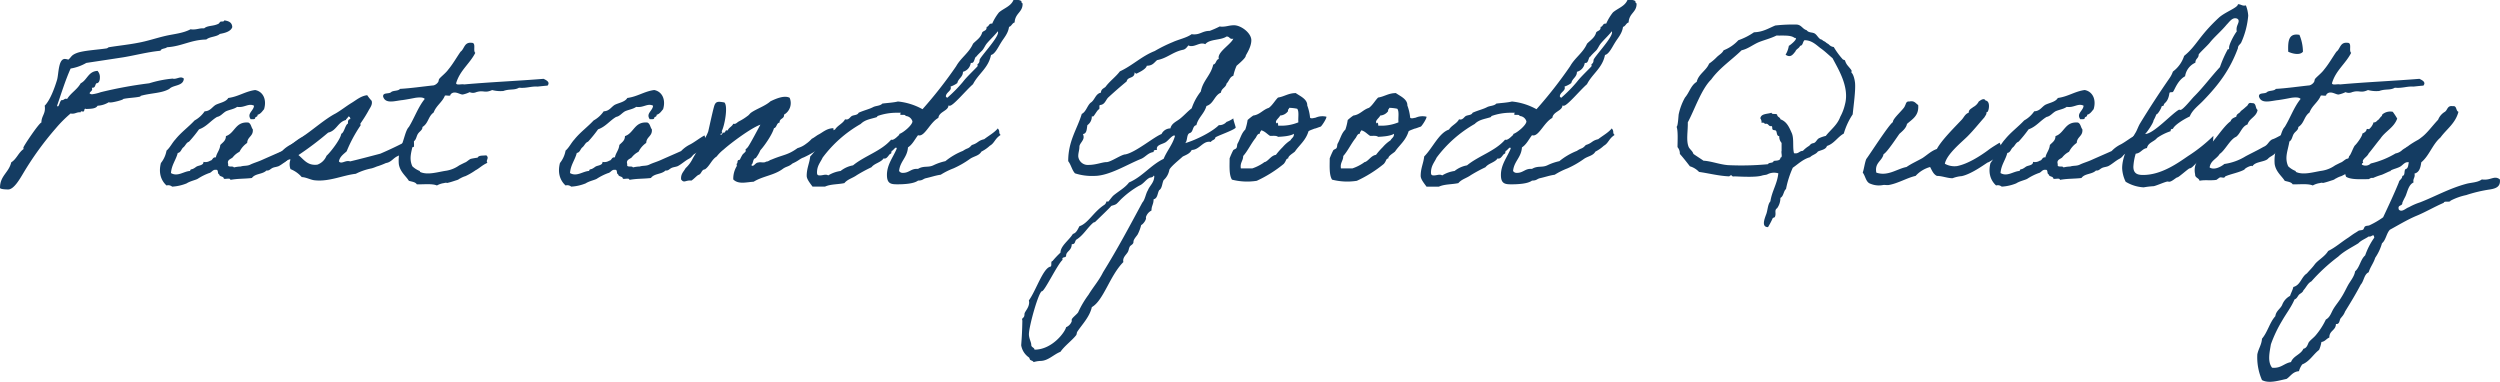
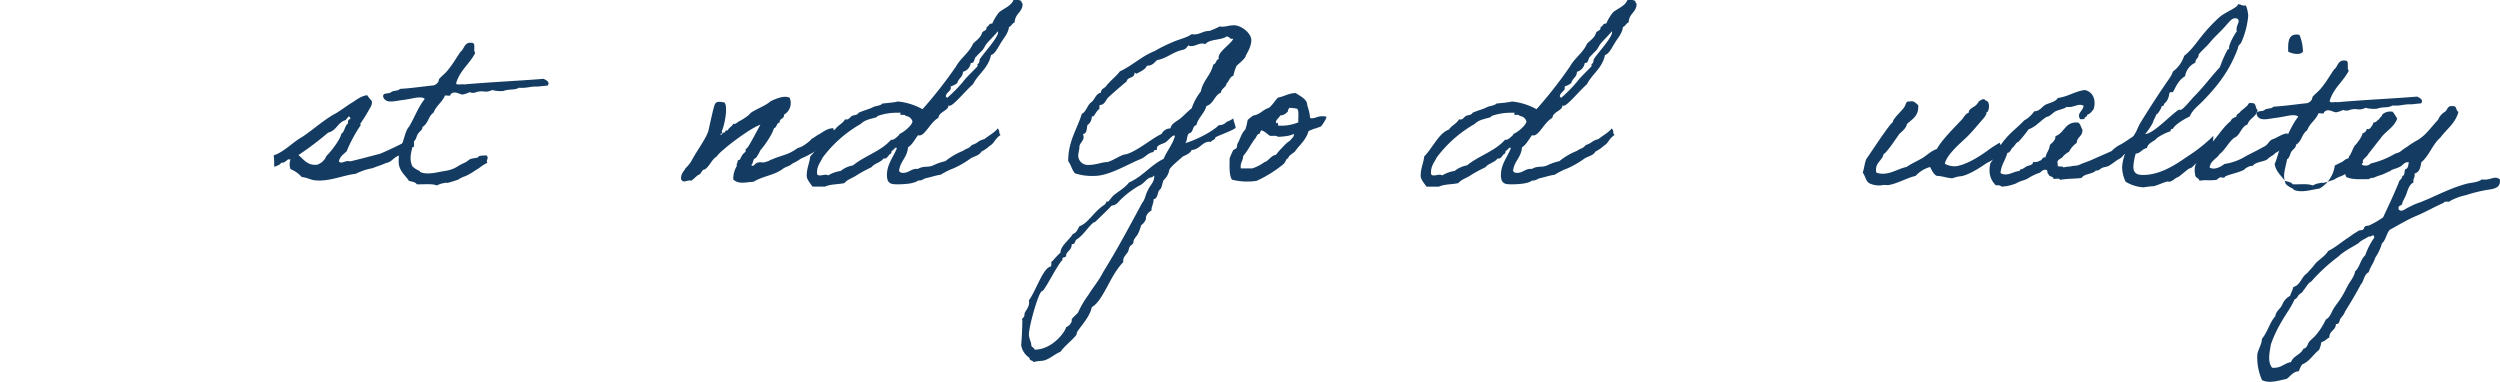
<svg xmlns="http://www.w3.org/2000/svg" width="766" height="116.99" viewBox="0 0 766 116.99">
  <defs>
    <clipPath id="clip-path">
      <rect id="Rectangle_479" data-name="Rectangle 479" width="766" height="116.99" fill="#143c62" />
    </clipPath>
  </defs>
  <g id="Group_5502" data-name="Group 5502" transform="translate(0 0)">
    <g id="Group_5401" data-name="Group 5401" transform="translate(0 0)" clip-path="url(#clip-path)">
-       <path id="Path_794" data-name="Path 794" d="M71.167,5.816c-.43,1.289-2.15,1.791-3.8,2.078-1,.932-3.082.789-4.158,1.72-4.729.072-7.452,2.078-12.039,2.365-.5.5-1.721.287-2.007,1.076-3.871.359-7.526,1.361-11.4,2.007-3.728.574-7.526,1.146-11.324,1.72a14.115,14.115,0,0,1-4.8,1.72C20,22.157,18.777,26.17,17.486,29.9c.072.142.143.213.215.213.43,0,.645-1.72,1.148-1.935h.215c.5,0,.644-.43,1.146-.43a3.106,3.106,0,0,0,.359.072c1.148-1.863,3.082-2.865,4.156-4.8,2.007-1,2.293-3.656,5.161-3.8A2.78,2.78,0,0,1,30.6,21.3c0,.861-.287,1.721-1.076,1.721-.43.5-.287,1.361-1.146,1.361h-.215c0,.143.072.287.072.43,0,.644-.645.716-.789,1.289a1.079,1.079,0,0,0,.789.287,13.085,13.085,0,0,0,2.652-.645,129.735,129.735,0,0,1,14.835-2.722,34.252,34.252,0,0,1,7.167-1.434c.143,0,.215.072.359.072.787,0,1.576-.43,2.222-.43a1.481,1.481,0,0,1,.859.359c-.142,2.365-3.224,1.863-4.443,3.154-2.365,1.361-5.374,1.218-8.6,2.078-.215,0-.287.287-.359.287-1.648.359-3.511.359-5.159.716.072.287-3.082,1.076-3.871,1.076a1.566,1.566,0,0,1-.572-.072A7.23,7.23,0,0,1,29.886,29.9c-.5.931-2.007.931-3.439,1a.542.542,0,0,0-.287-.072c-.5,0-.143.861-.717.861-.143,0-.359-.072-.5-.072s-.215.072-.215.287h-.359c-.859,0-1.289.429-2.15.429a1.57,1.57,0,0,1-.572-.072,38.349,38.349,0,0,0-4.515,4.515A94.448,94.448,0,0,0,7.239,50.395c-1.076,1.791-2.939,5.159-4.73,5.159-.717,0-2.509-.072-2.509-.5,0-3.728,2.724-4.659,3.441-7.813,1.648-1,2.222-3.011,3.8-4.085a.91.91,0,0,1-.072-.43c0-.43,4.874-7.669,5.517-7.669,0-1.863,1.076-2.509,1.076-4.3a3.472,3.472,0,0,0-.072-.859c1.576-1.578,2.939-5.089,3.8-7.956.5-1.72.359-6.378,2.365-6.378a3.986,3.986,0,0,1,1.076.215c1-.789.789-1.363,2.724-2.078,2.007-.717,6.02-.932,8.958-1.363.43-.072.574-.359.717-.359,3.081-.5,6.02-.787,8.958-1.361,2.794-.5,5.517-1.433,8.241-2.078s5.447-.789,7.884-2.078a3.2,3.2,0,0,0,.787.072c1.148,0,1.863-.359,2.939-.359h.43c1.074-.932,2.865-.574,4.443-1.434.215-.142.359-.644.787-.644h.287c.359,0,.574-.072.645-.359,1.291.215,2.365.574,2.437,2.078" transform="translate(0 2.497)" fill="#143c62" />
-       <path id="Path_795" data-name="Path 795" d="M75.046,32.884c-1.218.645-2.58,2.437-3.726,3.011-1.219.572-.932,1.074-2.15,1.72S67.02,39.19,65.8,39.836c-.645.287-1.433.287-2.078.645-.717.429-.861.787-1.72.716-1.219,1.219-3.441.861-4.443,2.293-2.509.287-4.23.143-6.595.574,0-.717-1.433-.143-2.007-.359-.072-.859-1.361-.5-1.433-1.361-.645-.072-.072-1.5-1-1.363-1-.142-1.289.861-2.078,1A17.12,17.12,0,0,0,41,43.705c-.5.359-2.365.717-3.441,1.434a14.028,14.028,0,0,1-4.443,1,1.868,1.868,0,0,0-1.72-.359c-1.648-1.5-2.509-3.8-1.72-6.88a8.47,8.47,0,0,0,1.72-3.8c1.076-.932,1.72-2.365,2.724-3.439,1.72-2.152,4.013-3.8,5.876-5.806a8.919,8.919,0,0,0,3.082-2.8c1.791-.072,2.293-1.361,3.439-2.007,1.363-.645,3.082-.859,3.8-2.078,3.152-.43,5.161-2.007,8.241-2.437,2.509.5,3.584,3.011,2.724,5.878-.574.644-1,1.433-2.007,1.72.143.717-.717.5-.717,1-.072.5-.859.287-1.361.359-1.291-1.791.931-2.58,1-4.156-1.72-.861-2.937.717-5.159.359-1,.717-2.365.861-3.441,1.361-1,.574-1.576,1.506-2.724,1.721-1.935,1.146-3.224,3.009-5.517,3.8a39.563,39.563,0,0,1-3.082,3.8c-.861.287-1.074,1.219-1.72,1.72s-.717,1.578-1.72,1.721c-.574,2.222-1.865,3.583-2.08,6.163,2.08,1.218,3.943-.574,5.878-.645,0-.644.574-.43,1-.716.43-.215.645-.43,1-.645.645-.359,2.15-.359,2.078-1.433a2.682,2.682,0,0,0,2.078-.359c.789-.072.645-1.148,1.72-1,.287-1.433,1.219-2.222,1.363-3.8.717-.789,1.72-1.291,1.72-2.724,2.8-.932,2.867-4.515,6.88-4.156.861.359.861,1.5,1.361,2.078.215,2.15-1.648,2.222-1.72,4.156a7.273,7.273,0,0,0-2.365,2.724,6.1,6.1,0,0,0-2.078,1.72c-.5.5-1.863.717-1.361,2.078-.359,1.219,1.5.359,1.72,1a9.683,9.683,0,0,1,2.078-.287c1.148-.359,2.007-.072,3.082-.645,1.074-.5,2.365-.859,3.439-1.361,2.078-.932,4.086-1.791,6.165-2.724a9.729,9.729,0,0,1,2.865-2.078c1.434-.789,2.652-1.791,4.3-2.724,0,0,.861,2.509,1.076,2.437" transform="translate(19.627 11.05)" fill="#143c62" />
      <path id="Path_796" data-name="Path 796" d="M50.414,39.276a17.168,17.168,0,0,0-.143-3.369c2.867-.789,6.235-4.3,8.672-5.591,3.011-1.935,7.1-5.589,10.321-7.237,1.72-1,3.224-2.222,4.874-3.226,1.433-.861,2.865-2.15,4.8-2.365a13.971,13.971,0,0,0,1.361,1.72c.359,1.219-.574,2.222-1,3.082a43.323,43.323,0,0,1-2.437,3.87c-.072.143.143.574,0,.645a42.765,42.765,0,0,0-4.228,7.884c-.931.859-2.078,1.576-2.365,3.081.789,1,2.007-.5,3.441,0,3.011-.716,6.235-1.576,9.245-2.365A112.69,112.69,0,0,0,93.2,30.388c0,1.506.287,3.369-.215,2.939-.787.287-1.863,1.506-2.579,1.791-.215.072-.861.645-1.076.645a4.147,4.147,0,0,0-1,.359c-1.146.5-1.648,1.289-2.579,1.791a3.173,3.173,0,0,1-1.076.359,23.169,23.169,0,0,1-2.365.932c-.789.215-1,.429-2.078.716a18.176,18.176,0,0,0-4.8,1.65c-3.87.429-8.1,2.437-12.4,2.007-1.361-.072-2.65-.932-4.156-1a8.805,8.805,0,0,0-3.439-2.437,4.149,4.149,0,0,1,0-2.939c-1.076-.285-1.076.5-1.72.645-.215.5-1.291.072-1.363.717-.859.5-1.935,1-1.935.717M66.468,36.05c1.076-.932,4.3-5.017,4.515-6.737.932-.359,1.219-2.8,2.078-3.154-.072-.787.072-1.289.717-1.361-.072-.43-.143-.861-.717-.717-.072.5-.574.574-.645,1-2.507.645-2.865,3.3-5.446,3.87a97.572,97.572,0,0,1-9.1,6.88c1.72,1.433,2.8,3.3,5.8,2.939a4.765,4.765,0,0,0,2.8-2.724" transform="translate(33.577 11.681)" fill="#143c62" />
      <path id="Path_797" data-name="Path 797" d="M102.347,44.639c-1.72.789-2.509,1.72-3.654,2.293a19.59,19.59,0,0,1-3.082,1.791,6.8,6.8,0,0,0-1.5.645c-.43.143-.5.43-1.363.645-.43.143-1.72.572-2.365.716-1.074.287.072-.215-1.433.143a5.974,5.974,0,0,0-2.078.717c-1.506-.645-4.085-.287-6.165-.359-.429-.717-1.5-.789-2.437-1.074-.859-1.434-2.722-2.724-3.081-5.161a13.159,13.159,0,0,1,.717-5.447c.859-1.791,1.361-4.945,2.363-5.876,1.721-2.8,2.867-6.165,4.874-8.6-.5-.574-1.72-.5-2.794-.359-.789.143-2.509.5-4.086.716-2.222.215-5.159,1.291-5.876-1.074-.143-1.363,1.791-.717,2.437-1.363.645-.572,2.222-.285,2.724-1,3.583-.215,6.88-.717,10.319-1.076a2.452,2.452,0,0,0,1.363-1c.214-.287.143-.717.357-1,.5-.645,2.008-1.791,2.724-2.8,1.434-1.72,2.509-3.654,3.8-5.517,1.218-.861,1.074-3.011,3.439-2.724,1.433,0,.287,2.437,1.076,3.082-1.721,3.368-4.73,5.374-5.878,9.317.143.716,1.72.143,2.437.357,7.956-.716,16.412-1.074,24.368-1.72.859.43,2.078,1,1.218,2.078-1.791.143-3.3.359-3.226.287-2.007-.072-3.3.574-5.517.359-1.506.861-2.867.287-4.8,1a9.931,9.931,0,0,1-3.441-.287c-2.365,1.074-2.509-.072-4.874.644a2.447,2.447,0,0,1-2.007,0,8.834,8.834,0,0,1-2.078.717c-.859.143-2.58-1.433-3.8,0,.072.717-1.219.143-1.72.359-.789,2.007-2.652,3.011-3.441,5.161-1.72,1.218-1.576,3.3-3.439,4.443.072.931-.932,1.361-1.363,2.078-.5.717-.5,1.863-1.361,2.365-.43,2.724-1.576,4.945-.359,7.6a6.922,6.922,0,0,0,2.078,1.361c.287.072.215.287.287.359,2.293,1.074,5.447,0,7.956-.359A9.514,9.514,0,0,0,93.6,45.5c.072-.072,1.935-1,2.006-1,.574-.287,1-.789,1.648-1.074a21.076,21.076,0,0,1,2.078-.359c.359-.789,1.65-.574,2.652-.717,1.076.861-.287,1.5.359,2.293" transform="translate(47.005 5.242)" fill="#143c62" />
-       <path id="Path_798" data-name="Path 798" d="M148.347,32.884c-1.218.645-2.58,2.437-3.726,3.011-1.219.572-.932,1.074-2.15,1.72s-2.15,1.576-3.369,2.222c-.645.287-1.433.287-2.078.645-.717.429-.861.787-1.72.716-1.219,1.219-3.441.861-4.443,2.293-2.509.287-4.23.143-6.595.574,0-.717-1.433-.143-2.007-.359-.072-.859-1.361-.5-1.433-1.361-.645-.072-.072-1.5-1-1.363-1-.142-1.289.861-2.078,1a17.119,17.119,0,0,0-3.439,1.72c-.5.359-2.365.717-3.441,1.434a14.028,14.028,0,0,1-4.443,1,1.868,1.868,0,0,0-1.72-.359c-1.648-1.5-2.509-3.8-1.72-6.88a8.47,8.47,0,0,0,1.72-3.8c1.076-.932,1.72-2.365,2.724-3.439,1.72-2.152,4.013-3.8,5.876-5.806a8.919,8.919,0,0,0,3.082-2.8c1.791-.072,2.293-1.361,3.439-2.007,1.363-.645,3.082-.859,3.8-2.078,3.152-.43,5.161-2.007,8.241-2.437,2.509.5,3.584,3.011,2.724,5.878-.574.644-1,1.433-2.006,1.72.143.717-.717.5-.717,1-.072.5-.859.287-1.361.359-1.291-1.791.931-2.58,1-4.156-1.72-.861-2.937.717-5.159.359-1,.717-2.365.861-3.441,1.361-1,.574-1.576,1.506-2.724,1.721-1.935,1.146-3.224,3.009-5.518,3.8a39.559,39.559,0,0,1-3.082,3.8c-.861.287-1.074,1.219-1.72,1.72s-.717,1.578-1.72,1.721c-.574,2.222-1.865,3.583-2.08,6.163,2.08,1.218,3.943-.574,5.878-.645,0-.644.574-.43,1-.716.43-.215.645-.43,1-.645.646-.359,2.15-.359,2.078-1.433a2.682,2.682,0,0,0,2.078-.359c.789-.072.645-1.148,1.72-1,.287-1.433,1.219-2.222,1.363-3.8.717-.789,1.72-1.291,1.72-2.724,2.8-.932,2.867-4.515,6.88-4.156.861.359.861,1.5,1.361,2.078.215,2.15-1.648,2.222-1.72,4.156a7.273,7.273,0,0,0-2.365,2.724,6.1,6.1,0,0,0-2.078,1.72c-.5.5-1.863.717-1.361,2.078-.359,1.219,1.5.359,1.72,1a9.684,9.684,0,0,1,2.078-.287c1.148-.359,2.007-.072,3.082-.645,1.074-.5,2.365-.859,3.439-1.361,2.078-.932,4.086-1.791,6.165-2.724a9.729,9.729,0,0,1,2.865-2.078c1.434-.789,2.652-1.791,4.3-2.724,0,0,.861,2.509,1.076,2.437" transform="translate(68.586 11.05)" fill="#143c62" />
      <path id="Path_799" data-name="Path 799" d="M162.681,36.359c-1.218.43-1.5,1-3.441,1.863-1.218,1.076-1.863.789-3.152,1.791-2.652,1.865-5.949,2.08-8.743,3.8-2.007.072-4.659.931-6.236-.717a7.46,7.46,0,0,1,1.076-4.085c.072-.143-.143-.645,0-.717.359-.287.072-.574.359-1,.072-.215.5-.072.644-.359a11.8,11.8,0,0,1,.717-1.363c.215-.357.717-.644,1-1.074.072-.072-.072-.574,0-.645a3.353,3.353,0,0,0,.716-.717c.717-1,2.939-5.231,3.8-6.808-2.867,1-9.1,5.663-11.252,7.6a12.142,12.142,0,0,0-2.15,2.15c-1.578,1-2.078,2.867-3.584,3.941-1.146.072-1,1.506-2.078,1.721-.717.5-1.289,1.218-2.078,1.72-1.791-.215-2.222.931-3.154-.359-.143-1.72.789-2.365,1.363-3.439a9.861,9.861,0,0,0,2.078-2.724c1.074-2.078,4.013-6.093,4.874-8.53.287-1.218,1.576-7.237,1.935-8.1.5-1.218,1.289-1.076,3.011-.789,1.218,1.148,0,7.454-.861,8.887.5.215,0,.359,0,.717h-.359c.215,1,.574-.5,1.076-.359.644,0,.215-.931,1.146-.644.359-.932,1.363-1.219,1.72-2.078.789.213,1.076-.359,1.721-.717a17.032,17.032,0,0,0,2.722-1.72c.359-.215.717-.789,1.076-1,1.648-1.148,4.3-2.007,5.876-3.441,1.219-.572,4.158-2.007,5.878-1.074a4.07,4.07,0,0,1-1.72,5.161c.143,1.361-1.434,1.074-1.363,2.437-1,.143-.787,1.5-1.72,1.72-.5,1.935-3.011,5.517-4.156,6.737a11.482,11.482,0,0,1-1.434,2.437c-1,.143-.644,1.648-1.361,2.078.574.932,1.289-.789,2.078-.717.717-.287,1.863.215,2.437-.287.932-.072.932-.429,1.72-.644,3.728-1.578,4.874-1.291,7.956-3.513A7.312,7.312,0,0,0,163.4,32.2a10.365,10.365,0,0,0,1.791-1.578c.574-.213,1.576-1.074,2.078-1.289,1.361-.717,2.437-1.863,4.515-1.935.359,3.368-.43,4.73-1.5,4.8-.645,0-1.793.43-1.863.716a29.7,29.7,0,0,1-5.734,3.441" transform="translate(83.565 11.874)" fill="#143c62" />
      <path id="Path_800" data-name="Path 800" d="M207.607,41.353c-1.791,1.146-1.863,2.509-3.3,3.3a11.079,11.079,0,0,1-2.58,1.793c-.789,1.361-2.293,1.361-3.584,2.293A28.323,28.323,0,0,1,193.13,51.6a21.721,21.721,0,0,0-3.87,1.935c-1.576.215-2.939.717-4.587,1.076-.861.215-.931.717-2.365.717-1.289,1-4.372,1.146-6.306,1.146s-3.226-.143-3.226-2.867c0-3.224,1.935-5.446,3.011-8.1-.072-.215-.143-.287-.215-.287-.359,0-1,1-1.289,1-.143,0-.143.859-.287.859-.574,0-1,1.506-1.935,1.506a.431.431,0,0,1-.287-.072c-.861,1.289-2.8,1.5-3.728,2.722a45.713,45.713,0,0,0-4.515,2.437c-1.289.932-2.794,1.219-3.8,2.437-2.078.43-4.228.287-5.948,1.076h-3.8c-.787-1.076-1.791-2.293-1.791-3.3,0-2.365.861-3.87,1.076-5.948,2.579-2.58,4.515-7.239,7.6-8.241.789-1.291,2.365-1.793,3.082-3.154a.91.91,0,0,0,.43.072c.787,0,1.146-.789,1.648-1.076.717-.357,1.72-.215,2.078-1,1.791-.789,3.226-1.076,4.443-1.72.789-.43,2.222-.359,2.8-1.076,1.576-.215,3.368-.287,4.8-.645a19.408,19.408,0,0,1,7.526,2.365A132.992,132.992,0,0,0,193.99,20.282c1.433-2.58,3.941-4.085,5.161-6.88,1-1.076,2.365-1.791,2.8-3.441.357-.572,1.361-.5,1.361-1.5V8.241c.717-.072.645-1,1.433-1h.287A15.222,15.222,0,0,1,207.105,3.8c1.506-1.289,3.656-1.863,4.443-3.8h1a2.022,2.022,0,0,1,1.433.359V.574c0,.357.359.285.359.644,0,2.58-2.293,2.8-2.437,5.663-.787.215-.931,1.146-1.72,1.361-.287,2.078-1.576,3.369-2.437,4.8-.789,1.219-1.863,3.584-3.082,3.8-.787,4.013-3.87,5.733-5.517,8.958-2.078,1.791-6.021,6.593-7.1,6.593a.91.91,0,0,1-.43-.072c0,1.648-2.867,1.863-3.082,3.8-2.437,1.291-4.013,5.376-5.8,5.376a.91.91,0,0,1-.43-.072c-1,1.289-1.72,2.867-3.082,3.726-.213,3.154-2.435,4.228-2.722,7.239a1.275,1.275,0,0,0,1.218.574c1.791,0,2.437-1.219,4.085-1.219h.5c1.791-1.074,3.082-.287,4.8-1.146a16.238,16.238,0,0,1,3.584-1.219,20.145,20.145,0,0,1,5.374-3.152c1.576-1.076,1.5-.43,2.724-1.793,2.078-.644,1.72-1.289,3.8-1.791,1.578-1.218,3.011-1.935,4.158-3.3.859,1.074.07,1.218.859,2.007m-29.1-5.806c0-.644-1.648-.143-1.648-.5,0-.574.572-.5-.359-.5h-.861a17.445,17.445,0,0,0-5.733,1c-.072,0-.072.287-.287.359-1.793.574-3.513.717-4.874,2.078A37.961,37.961,0,0,0,153.068,48.3c-.645,1.433-1.72,2.437-1.72,4.587,0,.859.429.859.931.859.574,0,1.219-.215,1.721-.215a1.444,1.444,0,0,1,.787.215,9.976,9.976,0,0,1,3.8-1.361,8.452,8.452,0,0,1,3.8-1.72c3.583-2.939,8.672-4.372,11.682-7.884.072,0,.143.072.215.072,1,0,2.293-1.791,2.293-1.433a.78.78,0,0,0-.072-.359c1.146-.287,4.085-2.724,4.085-3.87a2.278,2.278,0,0,0-2.078-1.65m24.8-22.145c-.5.645-.789,1.433-1.361,2.078-.215.215-1.936,1.863-1.721,1.863-.644,0-.572,1.935-1.433,1.935h-.215a.154.154,0,0,0-.143.143A3.228,3.228,0,0,1,196.068,22c0,1.65-1.433,2.007-1.72,3.441a7.083,7.083,0,0,1-2.078,1.074,1.4,1.4,0,0,1,.072.5c0,.861-1.506,1.433-1.506,2.509q0,.215.43.43a43.633,43.633,0,0,0,4.8-4.874c1.219-1.648,4.515-4.659,4.515-4.874,0-.072-.072-.287-.072-.43,0-.215.645-.287.645-1.361,0-.789,5.661-6.665,5.661-8.458a.545.545,0,0,0-.07-.357c-1.076,1.361-2.365,2.509-3.441,3.8" transform="translate(98.982 0)" fill="#143c62" />
      <path id="Path_801" data-name="Path 801" d="M253.315,35.96c0,.645-6.093,2.724-6.236,3.081-.07.789-1.074.717-1.361,1.363a1.782,1.782,0,0,0-.574-.072c-2.007,0-3.081,2.509-5.3,2.509-.5,1.074-1.65,1.5-2.724,2.007-1,.932-4.156,3.439-4.156,4.228a5.5,5.5,0,0,1-1.721,3.011c-.5,1-.429,2.509-1.361,3.081-.574.932-.43,2.509-1.72,2.8,0,1.578-.645,1.935-.645,3.441a3.36,3.36,0,0,0-1.72,2.078c.287.645-.861,2.15-1.434,2.365a13.393,13.393,0,0,1-1,2.724c-.143.429-1.434,1.648-1.363,2.437,0,.716-.716.931-1.074,1.361-.359.574-.359,1.218-.645,1.72-.43.789-1.433,1.506-1.433,2.652a.91.91,0,0,0,.072.43C214.758,81.326,212.821,89,209.239,91c-.645,3.011-3.154,5.518-4.443,7.526-.215.285-.143.787-.359,1.074-1.218,1.576-3.654,3.369-4.8,5.089-2.078.789-3.8,2.8-6.163,2.8a8.945,8.945,0,0,0-2.078.359c-.215-.43-.717-.43-1.076-.717-.072-.072-.215-.645-.359-.717a5.612,5.612,0,0,1-2.365-3.726c.215-2.939.287-4.228.359-7.6a.431.431,0,0,1-.072-.287c0-.645.717-.359.717-1.648,0-.789,1.433-1.863,1.433-3.654,0-.143-.072-.359-.072-.574,2.15-2.939,4.372-9.963,6.595-10.321.572-.215-.072-1.648.644-1.72a26.312,26.312,0,0,1,2.437-2.58c0-2.078,2.58-3.726,3.8-5.733,1.074-.287,1.5-1.434,2.007-2.365,2.58-.789,4.372-4.443,7.6-6.523.645-.429.574-1.074.789-1.074.072,0,.287.072.43.072.072,0,1.074-1.361,1.5-1.791,1.576-1.363,3.584-2.365,4.874-4.086,4.156-1.791,6.593-5.3,10.606-7.237,1-2.437,2.652-4.23,3.441-6.88,0,0,0-.287-.143-.287-.717,0-1.791,1.433-2.58,2.007-.861.645-2.8.789-2.8,2.007a.91.91,0,0,0,.072.43c-.716,0-1.074,0-1.074.645-1.721.213-2.437,1.5-3.8,2.078-4.3,1.72-9.817,5.231-14.332,5.231a16.9,16.9,0,0,1-5.949-.787c-.931-1-1.218-2.652-2.078-3.728,0-6.235,2.724-9.746,4.156-14.476,1.363-.717,1.65-2.509,2.724-3.441,1.291-.787,1.434-2.724,3.154-3.081,0-1,.787-1.291,1.361-1.721,1.291-1.791,3.154-3.081,4.443-4.8,3.871-1.791,6.665-4.659,10.68-6.235A44.072,44.072,0,0,1,234.036,9.8c1.863-.859,4.228-1.289,5.806-2.437a3.2,3.2,0,0,0,.787.072c1.935,0,2.58-1.074,4.73-1.074A30.639,30.639,0,0,0,248.441,5a2.691,2.691,0,0,0,.717.072c1.361,0,2.222-.43,3.654-.43,2.15,0,5.3,2.365,5.3,4.587s-1.721,4.517-1.721,4.8q0,.645-2.794,3.011a15.549,15.549,0,0,0-1,3.082c-1.146.359-1.289,1.648-2.078,2.365-.215,1.289-1.576,1.433-1.72,2.8-2.006.787-2.222,3.439-4.443,4.085-.646,2.365-2.509,3.511-3.082,5.876-1.289.215-.861,2.15-2.078,2.437-1,.43-.574,2.365-1.361,3.082,3.583-1.076,8.313-3.513,10.319-5.519a2.941,2.941,0,0,0,2.365-1,8.1,8.1,0,0,0,2.078-1.076c-.072.359.717,2.509.717,2.8M226.8,51.44c-1.146.645-1.791,1.863-3.081,2.365a28.065,28.065,0,0,0-5.161,3.8c-.574.5-1.148,1.219-1.72,1.721-.5.429-1.363.5-1.721.716.215,0-3.941,3.943-4.8,4.8-.215.215-.5.143-.717.359-1.863,1.648-3.011,3.87-5.161,5.161-.5.645-.215,1.361-1.361,1.361,0,2.007-1.721,2.15-1.721,3.513,0,.716-1.146.287-1.146,1,0,.072.072.215.072.287-1.5,1.219-5.519,9.6-6.306,9.6-1,0-4.015,10.75-4.015,13.187,0,1.291.717,2.437.717,3.226,0,.859.932.787,1,1.5,5.446,0,9.389-5.446,9.674-6.88a3.079,3.079,0,0,0,1.721-1.791v-.5c0-.574,2.007-1.935,2.078-2.509a29.882,29.882,0,0,1,3.081-5.159c1.434-2.365,3.226-4.373,4.445-6.88,4.443-7.167,8.1-14.047,12.039-21.358.861-.932,1-2.652,1.72-3.8.5-1.361,1.936-2.293,1.936-4.3,0-.072-.072-.072-.215-.143-.215.645-1,.5-1.363.717M250.52,8.081C248.8,9.3,245.287,8.8,244,10.446a1.985,1.985,0,0,0-.932-.215c-1.074,0-2.15.789-3.3.789a1.493,1.493,0,0,1-.932-.215c-.5.574-.861,1.218-1.72,1.361-3.082.645-4.8,2.58-7.884,3.154-.931.787-1.361,1.72-3.152,1.72-.215,1.219-3.3,2.437-3.154,2.437-.143,0-.359-.143-.574-.43,0,2.078-2.15,1.219-2.437,2.8-2.007,1.648-3.8,3.226-5.518,4.8-.932.789-1.076,2.365-2.724,2.437-.287.43.143,1.218-.359,1.361-.574.43-1.433,2.15-1.72,2.15a.78.78,0,0,1-.359-.072,3.194,3.194,0,0,1-1.361,2.724c-.215,1.219-.143,2.58-1.363,2.724a2.208,2.208,0,0,1,.215.932c0,1.146-1.289,2.007-1.289,2.937,0,1.076-.359,1.791-.359,2.939a2.921,2.921,0,0,0,3.152,2.652c2.293,0,4.23-.861,5.519-.861S218.34,44.2,219.56,44.2c3.152-.644,8.743-5.374,11.037-6.235a3.035,3.035,0,0,1,2.722-1.72c.359-1.65,2.008-2.15,3.082-3.082,1.219-1,2.222-2.15,3.441-3.082a16.975,16.975,0,0,1,2.794-5.159c.646-3.369,3.082-4.945,3.8-8.243.931-.143.787-1.5,1.72-1.72a.909.909,0,0,1-.072-.43c0-1.935,3.87-4.156,4.515-5.8a.91.91,0,0,1-.43.072c-.787,0-.716-.717-1.648-.717" transform="translate(125.298 3.099)" fill="#143c62" />
      <path id="Path_802" data-name="Path 802" d="M231.406,25.344a17.983,17.983,0,0,1,1.72-1.363c2.078-.285,2.939-1.791,4.8-2.365,1.148-.859,1.791-2.15,2.8-3.152,1.935-.287,3.154-1.363,5.447-1.363,1.146.861,3.583,1.793,3.511,3.8a14.675,14.675,0,0,1,.861,3.726c.072.143.43.287,1,.143,1-.215.072.072,1.074-.287a5.169,5.169,0,0,1,2.939-.143c.072.574-1.363,2.724-1.72,3.011-.143.072-.43.143-1,.359-1.146.43-.43.072-1.5.5-1.148.429-1.291.572-1.291.644-.859,2.8-2.724,4.085-4.156,6.165-.43.429-2.222,1.433-2.007,2.078-.861.143-.574.787-1.434,1.72a38.271,38.271,0,0,1-8.241,5.161,18.743,18.743,0,0,1-7.6-.359c-.932-1.5-.717-4.156-.717-6.522a24.844,24.844,0,0,1,1.076-2.437c.143-.287.859-.43,1-.717.287-.43.143-.932.359-1.361.861-1.506,1.148-3.154,2.365-4.3a16.068,16.068,0,0,0,.717-2.939m3.8,4.156c-.859.072-1,.861-1.361,1.361-1.434,1.793-2.437,4.015-3.8,5.519,0,1.5-1,2.007-.717,3.8h3.511a13.971,13.971,0,0,0,3.441-1.72c.287-.287.287-.143.716-.359,1.076-.644,1.721-1.863,3.082-2.078a21.508,21.508,0,0,1,2.078-2.365,10.993,10.993,0,0,1,2.367-2.078c.5-.861,1.074-.861,1.074-2.007-1.146.717-3.441.861-4.874.932-.5-.43-1.5-.287-2.437-.287-.932-.574-1.576-1.434-2.724-1.721-.072.43-.5.43-.359,1m8.6-6.88a3.233,3.233,0,0,1-2.437,1.361c-.215.717-1.936,1.721-1,2.437.072-.572.5,0,.359.645a13.773,13.773,0,0,0,6.236-1c-.143-1.363.287-3.3-.359-4.158a13.476,13.476,0,0,0-2.437-.287c-.072.43-.5.43-.359,1" transform="translate(150.86 11.422)" fill="#143c62" />
-       <path id="Path_803" data-name="Path 803" d="M249.8,25.344a17.841,17.841,0,0,1,1.721-1.363c2.078-.285,2.937-1.791,4.8-2.365,1.146-.859,1.791-2.15,2.794-3.152,1.936-.287,3.154-1.363,5.447-1.363,1.146.861,3.583,1.793,3.511,3.8a14.68,14.68,0,0,1,.861,3.726c.072.143.43.287,1,.143,1-.215.072.072,1.074-.287a5.169,5.169,0,0,1,2.939-.143c.072.574-1.363,2.724-1.72,3.011-.143.072-.43.143-1,.359-1.146.43-.43.072-1.5.5-1.148.429-1.291.572-1.291.644-.859,2.8-2.724,4.085-4.156,6.165-.43.429-2.222,1.433-2.007,2.078-.861.143-.574.787-1.433,1.72a38.243,38.243,0,0,1-8.243,5.161,18.745,18.745,0,0,1-7.6-.359c-.931-1.5-.716-4.156-.716-6.522a25.262,25.262,0,0,1,1.074-2.437c.143-.287.861-.43,1-.717.287-.43.143-.932.359-1.361.859-1.506,1.146-3.154,2.365-4.3a16.068,16.068,0,0,0,.716-2.939m3.8,4.156c-.861.072-1,.861-1.363,1.361-1.433,1.793-2.437,4.015-3.8,5.519,0,1.5-1,2.007-.717,3.8h3.513a13.987,13.987,0,0,0,3.439-1.72c.287-.287.287-.143.717-.359,1.074-.644,1.72-1.863,3.082-2.078a21.165,21.165,0,0,1,2.078-2.365,10.945,10.945,0,0,1,2.365-2.078c.5-.861,1.074-.861,1.074-2.007-1.146.717-3.439.861-4.874.932-.5-.43-1.5-.287-2.437-.287-.931-.574-1.576-1.434-2.722-1.721-.072.43-.5.43-.359,1m8.6-6.88a3.231,3.231,0,0,1-2.437,1.361c-.215.717-1.935,1.721-1,2.437.072-.572.5,0,.359.645a13.773,13.773,0,0,0,6.236-1c-.143-1.363.287-3.3-.359-4.158a13.477,13.477,0,0,0-2.437-.287c-.072.43-.5.43-.359,1" transform="translate(163.144 11.422)" fill="#143c62" />
      <path id="Path_804" data-name="Path 804" d="M320.4,41.353c-1.791,1.146-1.863,2.509-3.3,3.3a11.077,11.077,0,0,1-2.58,1.793c-.789,1.361-2.293,1.361-3.584,2.293a28.323,28.323,0,0,1-5.017,2.865,21.724,21.724,0,0,0-3.87,1.935c-1.576.215-2.939.717-4.587,1.076-.861.215-.931.717-2.365.717-1.289,1-4.372,1.146-6.306,1.146s-3.226-.143-3.226-2.867c0-3.224,1.935-5.446,3.011-8.1-.072-.215-.143-.287-.215-.287-.359,0-1,1-1.289,1-.143,0-.143.859-.287.859-.574,0-1,1.506-1.935,1.506a.431.431,0,0,1-.287-.072c-.861,1.289-2.8,1.5-3.728,2.722a45.713,45.713,0,0,0-4.515,2.437c-1.289.932-2.794,1.219-3.8,2.437-2.078.43-4.228.287-5.948,1.076h-3.8c-.787-1.076-1.791-2.293-1.791-3.3,0-2.365.861-3.87,1.076-5.948,2.579-2.58,4.515-7.239,7.6-8.241.789-1.291,2.365-1.793,3.082-3.154a.909.909,0,0,0,.43.072c.787,0,1.146-.789,1.648-1.076.717-.357,1.72-.215,2.078-1,1.791-.789,3.226-1.076,4.443-1.72.789-.43,2.222-.359,2.8-1.076,1.576-.215,3.368-.287,4.8-.645a19.408,19.408,0,0,1,7.526,2.365,132.965,132.965,0,0,0,10.319-13.187c1.433-2.58,3.941-4.085,5.161-6.88,1-1.076,2.365-1.791,2.8-3.441.357-.572,1.361-.5,1.361-1.5V8.241c.717-.072.645-1,1.433-1h.287A15.223,15.223,0,0,1,319.894,3.8c1.506-1.289,3.656-1.863,4.443-3.8h1a2.022,2.022,0,0,1,1.433.359V.574c0,.357.359.285.359.644,0,2.58-2.293,2.8-2.437,5.663-.787.215-.931,1.146-1.72,1.361-.287,2.078-1.576,3.369-2.437,4.8-.789,1.219-1.863,3.584-3.082,3.8-.787,4.013-3.87,5.733-5.517,8.958-2.078,1.791-6.021,6.593-7.1,6.593a.91.91,0,0,1-.43-.072c0,1.648-2.867,1.863-3.082,3.8-2.437,1.291-4.013,5.376-5.8,5.376a.909.909,0,0,1-.43-.072c-1,1.289-1.72,2.867-3.082,3.726-.214,3.154-2.435,4.228-2.722,7.239a1.275,1.275,0,0,0,1.218.574c1.791,0,2.437-1.219,4.085-1.219h.5c1.791-1.074,3.082-.287,4.8-1.146a16.238,16.238,0,0,1,3.584-1.219,20.146,20.146,0,0,1,5.374-3.152c1.576-1.076,1.5-.43,2.724-1.793,2.078-.644,1.72-1.289,3.8-1.791,1.578-1.218,3.011-1.935,4.158-3.3.859,1.074.07,1.218.859,2.007m-29.1-5.806c0-.644-1.648-.143-1.648-.5,0-.574.572-.5-.359-.5h-.861a17.445,17.445,0,0,0-5.733,1c-.072,0-.072.287-.287.359-1.793.574-3.513.717-4.874,2.078A37.961,37.961,0,0,0,265.857,48.3c-.645,1.433-1.72,2.437-1.72,4.587,0,.859.429.859.931.859.574,0,1.219-.215,1.721-.215a1.444,1.444,0,0,1,.787.215,9.976,9.976,0,0,1,3.8-1.361,8.452,8.452,0,0,1,3.8-1.72c3.583-2.939,8.672-4.372,11.682-7.884.072,0,.143.072.215.072,1,0,2.293-1.791,2.293-1.433a.78.78,0,0,0-.072-.359c1.146-.287,4.085-2.724,4.085-3.87a2.278,2.278,0,0,0-2.078-1.65M316.1,13.4c-.5.645-.789,1.433-1.361,2.078-.215.215-1.936,1.863-1.721,1.863-.644,0-.572,1.935-1.433,1.935h-.215a.154.154,0,0,0-.143.143A3.228,3.228,0,0,1,308.857,22c0,1.65-1.433,2.007-1.72,3.441a7.083,7.083,0,0,1-2.078,1.074,1.4,1.4,0,0,1,.072.5c0,.861-1.506,1.433-1.506,2.509q0,.215.43.43a43.634,43.634,0,0,0,4.8-4.874c1.219-1.648,4.515-4.659,4.515-4.874,0-.072-.072-.287-.072-.43,0-.215.646-.287.646-1.361,0-.789,5.661-6.665,5.661-8.458a.545.545,0,0,0-.07-.357c-1.076,1.361-2.365,2.509-3.441,3.8" transform="translate(174.316 0)" fill="#143c62" />
-       <path id="Path_805" data-name="Path 805" d="M336.012,66.6c-2.078,0-1.074-2.507-.645-3.726.574-1.289.5-3.226,1.363-4.156.5-3.226,2.078-5.3,2.437-8.6a4.417,4.417,0,0,0-3.441.357c-.43.143-.859.143-1.433.287-1.648.574-5.447.43-8.456.287-.215,0-.5.072-.645,0-.215-.072-.43-.359-.359-.359-.43,0-.646.359-.717.359-3.3-.143-6.163-.931-9.245-1.361a6.15,6.15,0,0,0-2.794-1.72c-1-1.291-2.008-2.58-3.082-3.8a3.028,3.028,0,0,0-.717-2.078c0-1.648.215-5.017-.287-6.235.43-.072.574-3.441.645-3.8a18.142,18.142,0,0,1,1.935-5.159c1.363-1.578,1.791-3.728,3.584-4.8.572-2.437,2.937-3.441,3.8-5.591a15.8,15.8,0,0,0,2.365-2.007c.717-.717,1.648-1.146,2.078-2.078a12.038,12.038,0,0,0,4.515-3.082,20.07,20.07,0,0,0,4.8-2.437c2.724-.072,4.443-1.218,6.522-2.078a47.747,47.747,0,0,1,6.522-.287c1.506.072,1.793,1.363,3.082,1.721.645.859,1.648.572,2.437,1,.645.359,1.074,1.291,1.72,1.721.359.213.43.07.717.357s.717.359,1,.645.717.43,1,.717a2.338,2.338,0,0,0,1.433.716,23.382,23.382,0,0,0,2.724,3.728c.072.143.645.287.717.359a4.644,4.644,0,0,0,.645,1.361c.5.645,1,1.148,1.361,1.72.072.143-.072.645,0,.717.5.359.932,1.791,1.076,3.082.214,2.293-.43,6.808-.717,9.674a21.116,21.116,0,0,0-2.724,5.878c-1.935,1.074-2.939,3.082-5.161,3.8-.359,1.148-1.791,1.219-2.8,1.72-.572.861-1.72,1-2.365,1.721-2.15.572-3.726,2.15-5.3,3.224a28.989,28.989,0,0,0-2.078,6.522c-.789.645-.717,2.223-1.721,2.724a5.331,5.331,0,0,1-1,3.154c-1,.645-.143,1.576-.717,2.724-.072.143-.644.215-.644.359a24.222,24.222,0,0,1-1.434,2.722m2.58-58.7c-1.863.932-3.8,1.361-5.519,2.078-1.791.789-3.224,2.007-5.159,2.437-3.011,2.939-6.808,5.447-9.317,8.958-3.011,2.939-5.089,9.245-7.167,13.115.072,2.724-.574,5.591.287,7.6.43.789,1.146,1.148,1.433,2.078,1,.717,2.078,1.363,3.082,2.078,2.437.143,4.874,1.148,7.524,1.363a86.405,86.405,0,0,0,12.256-.287c.215-.645,1.648-.215,1.72-1,.861-.143,2.078,0,2.078-1,.789-.072.143-1.506.359-2.078V40.8a2.907,2.907,0,0,1-.716-2.078c-.861,0-.645-1.219-1-1.65-.143-.215-.861-.143-1-.359-.287-.285,0-.931-.359-1.074-1.076.215-.789-1-2.078-.645-.072-.43-.574-.43-1-.359a1.931,1.931,0,0,0-.359-1.361c.215-1.5,2.15-1.289,3.441-1.72.072.716,1.5.072,1.72.644.072.717.931.717,1,1.363,2.008.717,2.724,2.58,3.441,4.156.789,1.72.215,4.372.717,6.235,1.433.287,1.576-.716,2.722-.716a8.6,8.6,0,0,1,1.865-1.506c.143-.072.429-.5.716-.644.287-.215.645-.143,1-.359.5-.287.789-1.076,1.361-1.363a10.094,10.094,0,0,1,2.078-.716c1.506-1.936,3.513-3.3,4.443-5.878a14.91,14.91,0,0,0,1.434-3.8c1.433-5.376-2.15-10.893-3.8-14.119-1.291-1.076-2.437-2.222-3.8-3.154-1.433-1.146-2.724-2.365-4.8-2.365-.574.43-.43,1.65-1.361,1.721-.287.787-1.148.931-1.434,1.72-.716.861-1.433,2.078-3.009,1a7.67,7.67,0,0,0,1-2.722c.574-.287,3.226-2.509,1.721-2.437-1.147-.932-3.513-.645-5.519-.717" transform="translate(205.713 2.99)" fill="#143c62" />
      <path id="Path_806" data-name="Path 806" d="M384.118,31.546a22.943,22.943,0,0,1,1.218,3.082s-4.515,3.009-4.729,2.937-4.73,3.513-8.1,4.23a9.8,9.8,0,0,0-2.8.644c-1.576,0-3.224-.716-4.8-.716-1.074-.5-1.5-1.65-2.078-2.724a9.363,9.363,0,0,0-4.443,2.724c-2.58.572-5.374,2.293-8.241,2.794-.574.072-1.219-.072-1.72,0a6.6,6.6,0,0,1-3.8-.359c-1.5-.429-1.576-2.363-2.437-3.439.43-1.289.574-2.867,1.076-4.156.859-1.076,6.952-10.608,8.17-11.324-.143-1.076,3.513-4.085,3.656-4.945.359-.5.287-1.5,1.361-1.361,1.576-.359,1.935.572,2.724,1.074.287,3.3-1.791,4.3-3.441,5.8-.215,1.291-1.5,2.293-2.293,3.011-.644.861-3.87,5.806-4.872,6.235-.43,2.152-2.8,2.58-2.223,5.663,3.513,1.218,6.308-1.148,9.245-1.72,1.578-1.076,3.226-1.791,4.874-2.724,1.434-.932,2.724-2.222,4.443-2.8,1.363-2.652,5.591-6.808,7.669-9.03.645-.717,1-1.72,2.078-2.078,0-1,.789-1.218,1.363-1.72a4,4,0,0,0,1.72-1.72c.359-.215,1.576-1.291,2.078-.287,1.433.143,1.146,2.65.645,3.439-.143.143-.287-.072-.359.287,0,.574-.287.789-.645,1.433-1.72,1.936-3.368,4.015-5.161,5.806S367.92,35.057,367.347,38a6.005,6.005,0,0,0,3.728.717c3.3-.645,7.1-3.082,9.532-4.874,1.074-.861,3.3-2.15,3.511-2.293" transform="translate(228.557 12.172)" fill="#143c62" />
      <path id="Path_807" data-name="Path 807" d="M411.136,32.884c-1.218.645-2.58,2.437-3.726,3.011-1.219.572-.932,1.074-2.15,1.72s-2.15,1.576-3.369,2.222c-.646.287-1.433.287-2.078.645-.717.429-.861.787-1.72.716-1.219,1.219-3.441.861-4.443,2.293-2.509.287-4.23.143-6.595.574,0-.717-1.433-.143-2.007-.359-.072-.859-1.361-.5-1.433-1.361-.646-.072-.072-1.5-1-1.363-1-.142-1.289.861-2.078,1a17.118,17.118,0,0,0-3.439,1.72c-.5.359-2.365.717-3.441,1.434a14.028,14.028,0,0,1-4.443,1,1.868,1.868,0,0,0-1.72-.359c-1.648-1.5-2.509-3.8-1.72-6.88a8.471,8.471,0,0,0,1.72-3.8c1.076-.932,1.72-2.365,2.724-3.439,1.72-2.152,4.013-3.8,5.876-5.806a8.919,8.919,0,0,0,3.082-2.8c1.791-.072,2.293-1.361,3.439-2.007,1.363-.645,3.082-.859,3.8-2.078,3.152-.43,5.161-2.007,8.241-2.437,2.509.5,3.584,3.011,2.724,5.878-.574.644-1,1.433-2.007,1.72.143.717-.717.5-.717,1-.072.5-.859.287-1.361.359-1.291-1.791.931-2.58,1-4.156-1.72-.861-2.937.717-5.159.359-1,.717-2.365.861-3.441,1.361-1,.574-1.576,1.506-2.724,1.721-1.935,1.146-3.224,3.009-5.517,3.8a39.577,39.577,0,0,1-3.082,3.8c-.861.287-1.074,1.219-1.72,1.72s-.717,1.578-1.72,1.721c-.574,2.222-1.865,3.583-2.08,6.163,2.08,1.218,3.943-.574,5.878-.645,0-.644.574-.43,1-.716.43-.215.646-.43,1-.645.645-.359,2.15-.359,2.078-1.433a2.682,2.682,0,0,0,2.078-.359c.789-.072.646-1.148,1.72-1,.287-1.433,1.219-2.222,1.363-3.8.717-.789,1.72-1.291,1.72-2.724,2.8-.932,2.867-4.515,6.88-4.156.861.359.861,1.5,1.361,2.078.215,2.15-1.648,2.222-1.72,4.156a7.273,7.273,0,0,0-2.365,2.724,6.1,6.1,0,0,0-2.078,1.72c-.5.5-1.863.717-1.361,2.078-.359,1.219,1.5.359,1.72,1a9.683,9.683,0,0,1,2.078-.287c1.148-.359,2.007-.072,3.082-.645,1.074-.5,2.365-.859,3.439-1.361,2.078-.932,4.086-1.791,6.165-2.724a9.73,9.73,0,0,1,2.866-2.078c1.434-.789,2.652-1.791,4.3-2.724,0,0,.861,2.509,1.076,2.437" transform="translate(244.109 11.05)" fill="#143c62" />
      <path id="Path_808" data-name="Path 808" d="M417.291,44.992c0-.143-3.226,3.728-4.3,4.23-.932.429-1.648,1.863-2.58,1.863-.861.574-3.3,2.724-3.583,2.724-.43,0-1.721,1.361-2.58,1.361-.143,0-.359-.072-.43-.072-.645,0-3.3,1.218-4.3,1.433a24.166,24.166,0,0,0-3.082.359,11.9,11.9,0,0,1-5.517-1.72,10.432,10.432,0,0,1-1.076-4.156c0-3.441,2.007-7.454,4.156-10.965.43-.717.789-1.865,1.363-2.8,2.794-4.587,5.876-9.317,8.958-13.76a8.175,8.175,0,0,0,1.074-2.078,9.674,9.674,0,0,0,3.441-4.8c3.941-3.226,4.372-5.878,10.606-11.682,1.935-1.791,5.878-3.082,5.878-4.156.859,0,1.146.43,1.935.43a1.387,1.387,0,0,0,.5-.072,10.185,10.185,0,0,1,.717,3.152,25.1,25.1,0,0,1-2.15,8.243c-.359.644-1,.859-1,1.72-2.437,6.593-5.878,11.18-10.68,16.125-1.433,1.5-3.3,2.8-4.085,4.8-1.863.859-4.73,2.652-5.161,3.8-.645,0-.645.215-.717.717a16.136,16.136,0,0,0-4.156,2.078c-.859,1.146-2.724,1.361-3.081,3.081-1.506.215-1.865,1.578-3.441,1.721a16.67,16.67,0,0,0-.717,4.013c0,2.293,1.578,2.509,3.011,2.509,5.663,0,10.822-3.8,13.76-5.806a47.7,47.7,0,0,0,7.741-6.163,19.527,19.527,0,0,1-.5,3.87m4.587-37.984c-1.576,1.935-3.8,3.8-5.161,5.519-.787,1-3.439,3.368-3.439,3.726,0,1.146-1,1.146-1,2.437a5.407,5.407,0,0,0-3.152,4.156c-2.365,1.291-3.226,4.3-3.728,4.8-.287.215-.931-.072-1.074.359-.43,3.011-1.721,2.939-1.721,3.654,0,.359-.716.215-.716.574,0,.287-1.076,2.293-1.578,2.293a11.6,11.6,0,0,1-.859,1.863c0,.717-2.007,3.656-2.58,4.156,2.58,0,8.241-6.306,10.391-7.452.143,0,.359.072.43.072.789,0,3.369-3.3,4.228-4.158,2.8-2.794,5.161-6.02,7.884-8.958a34.028,34.028,0,0,1,2.437-5.517c.43.215.359-.215.359-.5,0-.932,1.433-3.726,2.365-4.945a1.987,1.987,0,0,1-.072-.645c0-1.074.644-1.791.644-2.509,0-.644-.572-.859-1.074-.859-1.076,0-1.863,1.218-2.58,1.935" transform="translate(260.384 0.517)" fill="#143c62" />
      <path id="Path_809" data-name="Path 809" d="M420.859,46.716c-.143-.5-2.365.574-2.437,1-1.72.932-4.013,1.289-5.876,2.078-.359.789-1,.143-1.72.359-.143.072-.861.645-1,.717-1.791.285-3.654-.072-5.161.285-.215-.931-1.433-.859-1.361-2.007A5.408,5.408,0,0,1,403.516,46c.645-1.363,2.437-4.3,3.583-5.161,2.222-1.863,4.73-6.235,7.1-7.956.215-.787,1-1.074,1.72-1.361.072-1,1.076-1,1.363-1.72A16.573,16.573,0,0,0,419,28.369c.645-.285.43-1.361,1.72-1,1.434-.143.932,1.576,1.721,2.078-.359,2.15-2.509,2.509-3.082,4.443-1.791.645-2.15,2.8-3.513,3.8-1.791.717-3.439,4.23-5.015,5.232-.861,1.5-2.8,2.007-3.082,4.156,1.433.932,3.583-.287,4.515-1.074a16.865,16.865,0,0,0,6.522-2.365c1.863-1,3.584-1.791,5.447-2.867,1.433-.574,1.433-1.576,2.652-2.293,1.5-.43,2.937-1.72,4.73-1.863.787,2.222-.5,4.372-3.728,6.02-.5.717-1.648,1.076-2.222,1.72-.931,1.076-4.013.861-4.8,2.365M435.265,6.439a13.721,13.721,0,0,1,1.076,5.161c-.932,1.218-3.369.574-4.517,0-.07-2.939-.07-5.806,3.441-5.161" transform="translate(269.283 4.239)" fill="#143c62" />
-       <path id="Path_810" data-name="Path 810" d="M446.944,44.639c-1.72.789-2.509,1.72-3.654,2.293a19.59,19.59,0,0,1-3.082,1.791,6.8,6.8,0,0,0-1.5.645c-.43.143-.5.43-1.363.645-.43.143-1.72.572-2.365.716-1.074.287.072-.215-1.433.143a5.974,5.974,0,0,0-2.078.717c-1.506-.645-4.085-.287-6.165-.359-.429-.717-1.5-.789-2.437-1.074-.859-1.434-2.722-2.724-3.081-5.161a13.158,13.158,0,0,1,.717-5.447c.859-1.791,1.361-4.945,2.363-5.876,1.721-2.8,2.867-6.165,4.874-8.6-.5-.574-1.72-.5-2.794-.359-.789.143-2.509.5-4.086.716-2.222.215-5.159,1.291-5.876-1.074-.143-1.363,1.791-.717,2.437-1.363.646-.572,2.222-.285,2.724-1,3.583-.215,6.88-.717,10.319-1.076a2.452,2.452,0,0,0,1.363-1c.213-.287.143-.717.357-1,.5-.645,2.008-1.791,2.724-2.8,1.434-1.72,2.509-3.654,3.8-5.517,1.218-.861,1.074-3.011,3.439-2.724,1.433,0,.287,2.437,1.076,3.082-1.721,3.368-4.73,5.374-5.878,9.317.143.716,1.72.143,2.437.357,7.956-.716,16.412-1.074,24.368-1.72.859.43,2.078,1,1.218,2.078-1.791.143-3.3.359-3.226.287-2.007-.072-3.3.574-5.518.359-1.506.861-2.867.287-4.8,1a9.93,9.93,0,0,1-3.441-.287c-2.365,1.074-2.509-.072-4.874.644a2.447,2.447,0,0,1-2.007,0,8.833,8.833,0,0,1-2.078.717c-.859.143-2.58-1.433-3.8,0,.072.717-1.219.143-1.72.359-.789,2.007-2.652,3.011-3.441,5.161-1.72,1.218-1.576,3.3-3.439,4.443.072.931-.932,1.361-1.363,2.078-.5.717-.5,1.863-1.361,2.365-.43,2.724-1.576,4.945-.359,7.6a6.922,6.922,0,0,0,2.078,1.361c.287.072.215.287.287.359,2.293,1.074,5.447,0,7.956-.359A9.514,9.514,0,0,0,438.2,45.5c.072-.072,1.935-1,2.007-1,.574-.287,1-.789,1.648-1.074a21.08,21.08,0,0,1,2.078-.359c.359-.789,1.65-.574,2.652-.717,1.076.861-.287,1.5.359,2.293" transform="translate(277.169 5.242)" fill="#143c62" />
+       <path id="Path_810" data-name="Path 810" d="M446.944,44.639c-1.72.789-2.509,1.72-3.654,2.293a19.59,19.59,0,0,1-3.082,1.791,6.8,6.8,0,0,0-1.5.645c-.43.143-.5.43-1.363.645-.43.143-1.72.572-2.365.716-1.074.287.072-.215-1.433.143a5.974,5.974,0,0,0-2.078.717c-1.506-.645-4.085-.287-6.165-.359-.429-.717-1.5-.789-2.437-1.074-.859-1.434-2.722-2.724-3.081-5.161c.859-1.791,1.361-4.945,2.363-5.876,1.721-2.8,2.867-6.165,4.874-8.6-.5-.574-1.72-.5-2.794-.359-.789.143-2.509.5-4.086.716-2.222.215-5.159,1.291-5.876-1.074-.143-1.363,1.791-.717,2.437-1.363.646-.572,2.222-.285,2.724-1,3.583-.215,6.88-.717,10.319-1.076a2.452,2.452,0,0,0,1.363-1c.213-.287.143-.717.357-1,.5-.645,2.008-1.791,2.724-2.8,1.434-1.72,2.509-3.654,3.8-5.517,1.218-.861,1.074-3.011,3.439-2.724,1.433,0,.287,2.437,1.076,3.082-1.721,3.368-4.73,5.374-5.878,9.317.143.716,1.72.143,2.437.357,7.956-.716,16.412-1.074,24.368-1.72.859.43,2.078,1,1.218,2.078-1.791.143-3.3.359-3.226.287-2.007-.072-3.3.574-5.518.359-1.506.861-2.867.287-4.8,1a9.93,9.93,0,0,1-3.441-.287c-2.365,1.074-2.509-.072-4.874.644a2.447,2.447,0,0,1-2.007,0,8.833,8.833,0,0,1-2.078.717c-.859.143-2.58-1.433-3.8,0,.072.717-1.219.143-1.72.359-.789,2.007-2.652,3.011-3.441,5.161-1.72,1.218-1.576,3.3-3.439,4.443.072.931-.932,1.361-1.363,2.078-.5.717-.5,1.863-1.361,2.365-.43,2.724-1.576,4.945-.359,7.6a6.922,6.922,0,0,0,2.078,1.361c.287.072.215.287.287.359,2.293,1.074,5.447,0,7.956-.359A9.514,9.514,0,0,0,438.2,45.5c.072-.072,1.935-1,2.007-1,.574-.287,1-.789,1.648-1.074a21.08,21.08,0,0,1,2.078-.359c.359-.789,1.65-.574,2.652-.717,1.076.861-.287,1.5.359,2.293" transform="translate(277.169 5.242)" fill="#143c62" />
      <path id="Path_811" data-name="Path 811" d="M442.849,34.788c.5-.359,1.289-2.867,1.791-3.3.43-.359,2.293-2.8,2.222-3.583a2.818,2.818,0,0,0,1.074-.717c.143-.143.215-.574.287-.645.143-.143.574.072.717,0a4.385,4.385,0,0,0,1.361-2.078c.717.143,1.076-.572,1.363-.716s.787-1,1.074-1.148c.143-.072.215-.645.359-.645a3.745,3.745,0,0,1,3.082-.716,20.542,20.542,0,0,1,1.361,2.078c-1,2.8-3.654,3.87-5.161,6.163-.859,1-2.722,3.513-3.583,4.515-.574,1.291-2.15,1.576-2.078,3.441a2.27,2.27,0,0,0,2.724-.359,26.816,26.816,0,0,0,7.6-3.082,3.894,3.894,0,0,0,2.078-1.074,7.886,7.886,0,0,1,1-.645c.287-.287.717-.43,1-.717a28.12,28.12,0,0,1,2.794-1.72,8.7,8.7,0,0,0,1-.717c1.791-1.289,3.439-3.654,5.161-5.446a4.955,4.955,0,0,1,2.078-2.437c.859-.574.717-2.007,2.437-1.721,1.289-.213.859,1.434,1.72,1.721-.932,3.583-3.654,5.3-5.519,7.883-2.437,2.078-3.439,5.591-5.876,7.6-.215,1.576-.574,3.082-2.078,3.439.287,1.291-.574,1.506-.287,2.724-1.5.717-1.791,2.58-2.437,4.156-.359.717-.717,1.363-1,2.08.072,1.146-1.576.5-1.074,2.078.932,1,2.222-.5,3.082-.717a18.387,18.387,0,0,1,3.439-1.5c4.587-1.793,9.03-4.3,14.119-5.663,1.5-.43,3.439-.359,4.8-1.361,2.724.429,3.8-1.363,5.518,0,.287,2.293-1.289,2.794-3.081,3.081a42.787,42.787,0,0,0-7.239,1.721,18.487,18.487,0,0,0-4.8,1.72c-.215.645-1.935-.072-2.078.645-2.867,1.218-5.734,2.937-8.6,4.085-2.8,1.218-5.376,2.794-7.884,4.156-1.074,1.074-1.218,3.154-2.437,4.156a14.9,14.9,0,0,1-2.078,4.443c-.5,1.648-1.5,2.8-2.007,4.443-1.433.645-1.433,2.724-2.437,3.8-1.5,2.865-3.154,5.589-4.8,8.241a4.944,4.944,0,0,1-1.074,1.72c0,.072-.287.359-.287.359-.359.5-.287,1.935-1.434,1.72,0,2.007-2.078,2.007-2.007,4.158-.931.357-1.289,1.218-2.437,1.361A9.6,9.6,0,0,1,433.6,94.2c-1.793,1.361-2.867,3.511-5.161,4.443a6.229,6.229,0,0,0-1,2.078c-1.935.143-2.58,1.576-3.8,2.365-2.437.5-5.376,1.5-7.526.359a17.26,17.26,0,0,1-1.433-7.884c.359-1.791,1.289-2.865,1.433-4.8,1.721-2.007,2.365-5.015,4.085-6.88.215-1.648,1.506-2.222,2.08-3.439a5.2,5.2,0,0,1,2.435-2.8c.287-.932.789-1.72,1-2.724,2.222-.572,2.437-3.081,4.156-4.156.789-.932,1.578-1.648,2.365-2.724,1-1.361,3.082-2.365,4.156-4.156,2.222-1.074,4.015-2.724,6.165-4.085.715-.5,1.361-1,2.078-1.434a11.775,11.775,0,0,0,1-.644c.359-.215,1-.143,1.434-.359.287-.215.359-.861.644-1,.43-.287.932-.143,1.363-.359a26.326,26.326,0,0,0,4.156-2.435c1.648-3.513,3.3-7.024,4.8-10.68.143-.859,1.074-1,1.074-2.007,1-.072.43-1.648,1-2.078.861-.215.789-1.289,1-2.078-1.219-.287-1.865.931-2.724,1.361-.789.43-1.863.645-2.724,1.076-.215.072,0,.287-.359.287-.287.072-1.72.787-2.437,1.074a20.984,20.984,0,0,0-2.724,1c-.716-.143-.931.215-1.361.359-2.509,0-5.3.215-6.88-.717-1.076-2.437.43-4.443.932-6.378M448.8,59.442c-1,.717-2.293,1.146-3.154,2.078-2.078,1.291-4.443,2.437-6.163,4.085a55.1,55.1,0,0,0-8.241,7.6c-1.148.574-1.578,1.863-2.437,2.724-.215.717-.932.931-1.363,1.361-.43.5-.644,1.219-1.361,1.434-1,2.365-2.58,4.372-3.8,6.522a39.768,39.768,0,0,0-3.441,7.239c-.43,2.579-1.074,5.3.359,7.165,2.724.287,3.654-1.361,5.8-1.72.717-1.935,3.011-2.293,3.8-4.085,1.218-.215,1.361-1.648,1.72-2.078.574-.717,1.5-1.361,2.078-2.078a22.031,22.031,0,0,0,3.082-4.8c1.361-.717,1.648-2.222,2.437-3.441.715-1.146,1.648-2.222,2.365-3.439.787-1.219,1.361-2.509,2.078-3.8.715-1.219,1.863-2.58,2.078-4.086,1.433-1.218,1.648-3.654,3.081-4.874a21.712,21.712,0,0,1,2.8-5.446c-.072-.287-.072-.717-.359-.717-.5.072-.644.5-1.361.359" transform="translate(276.963 13.014)" fill="#143c62" />
    </g>
  </g>
</svg>